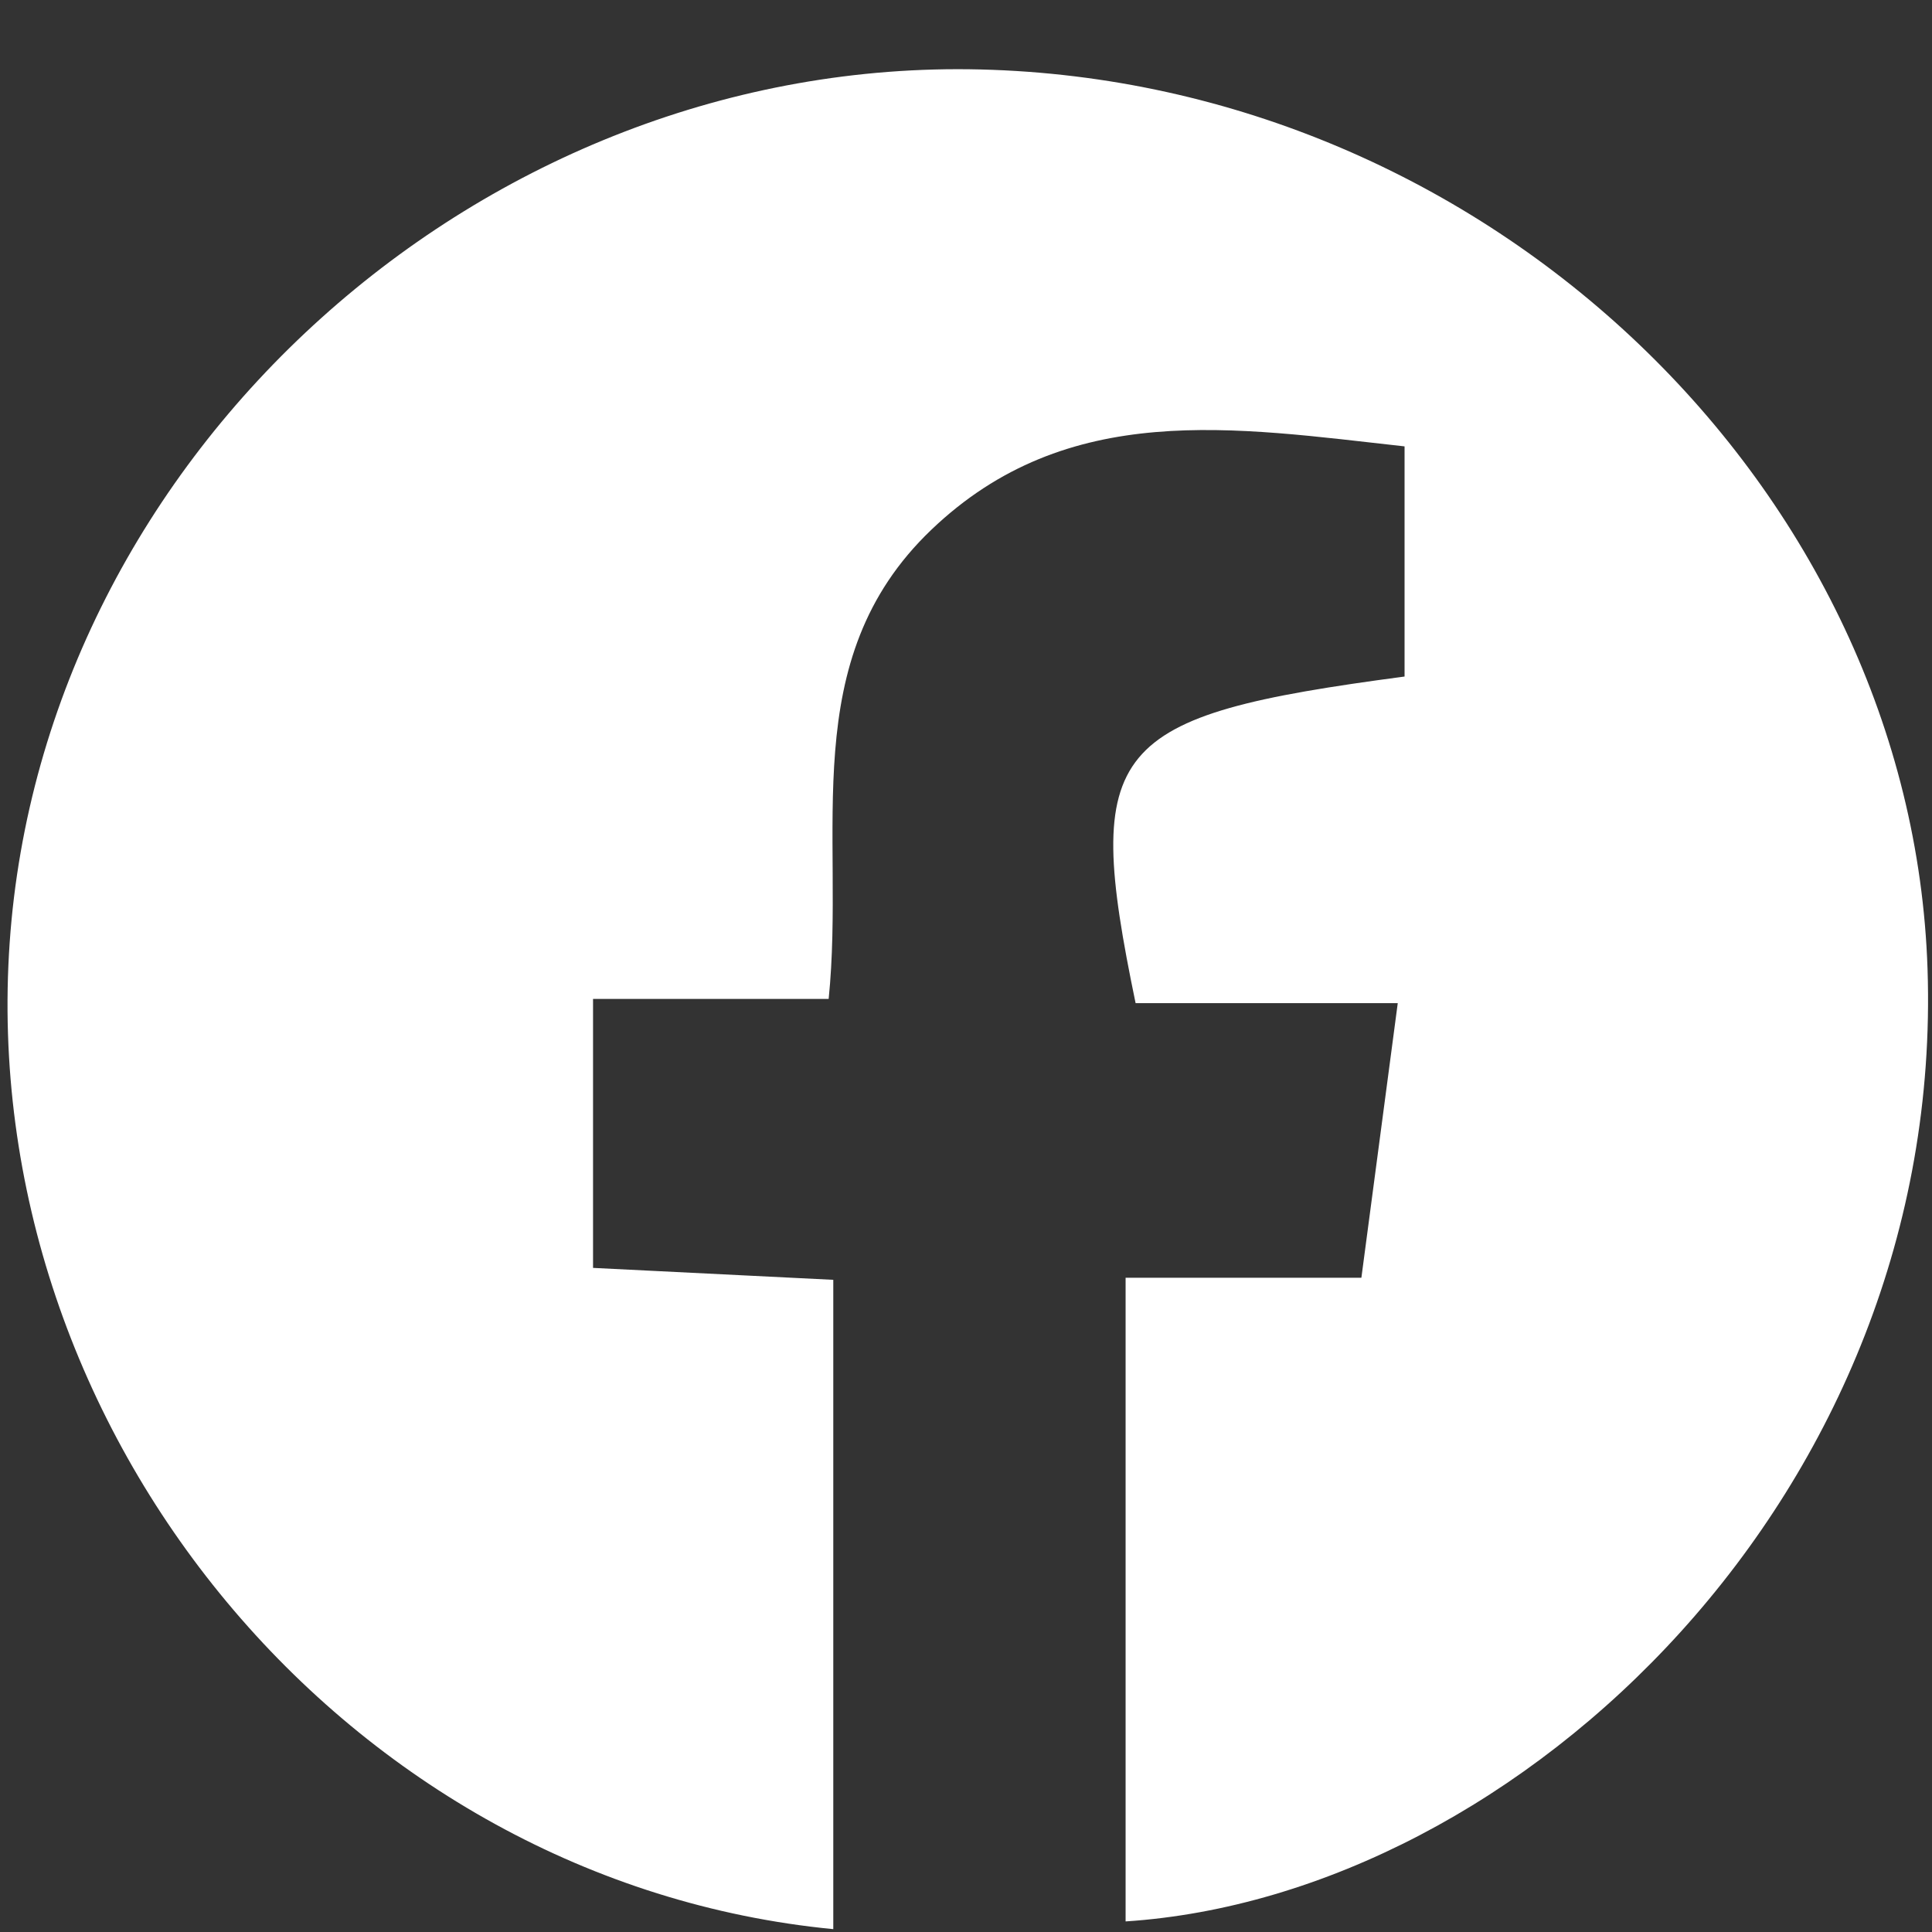
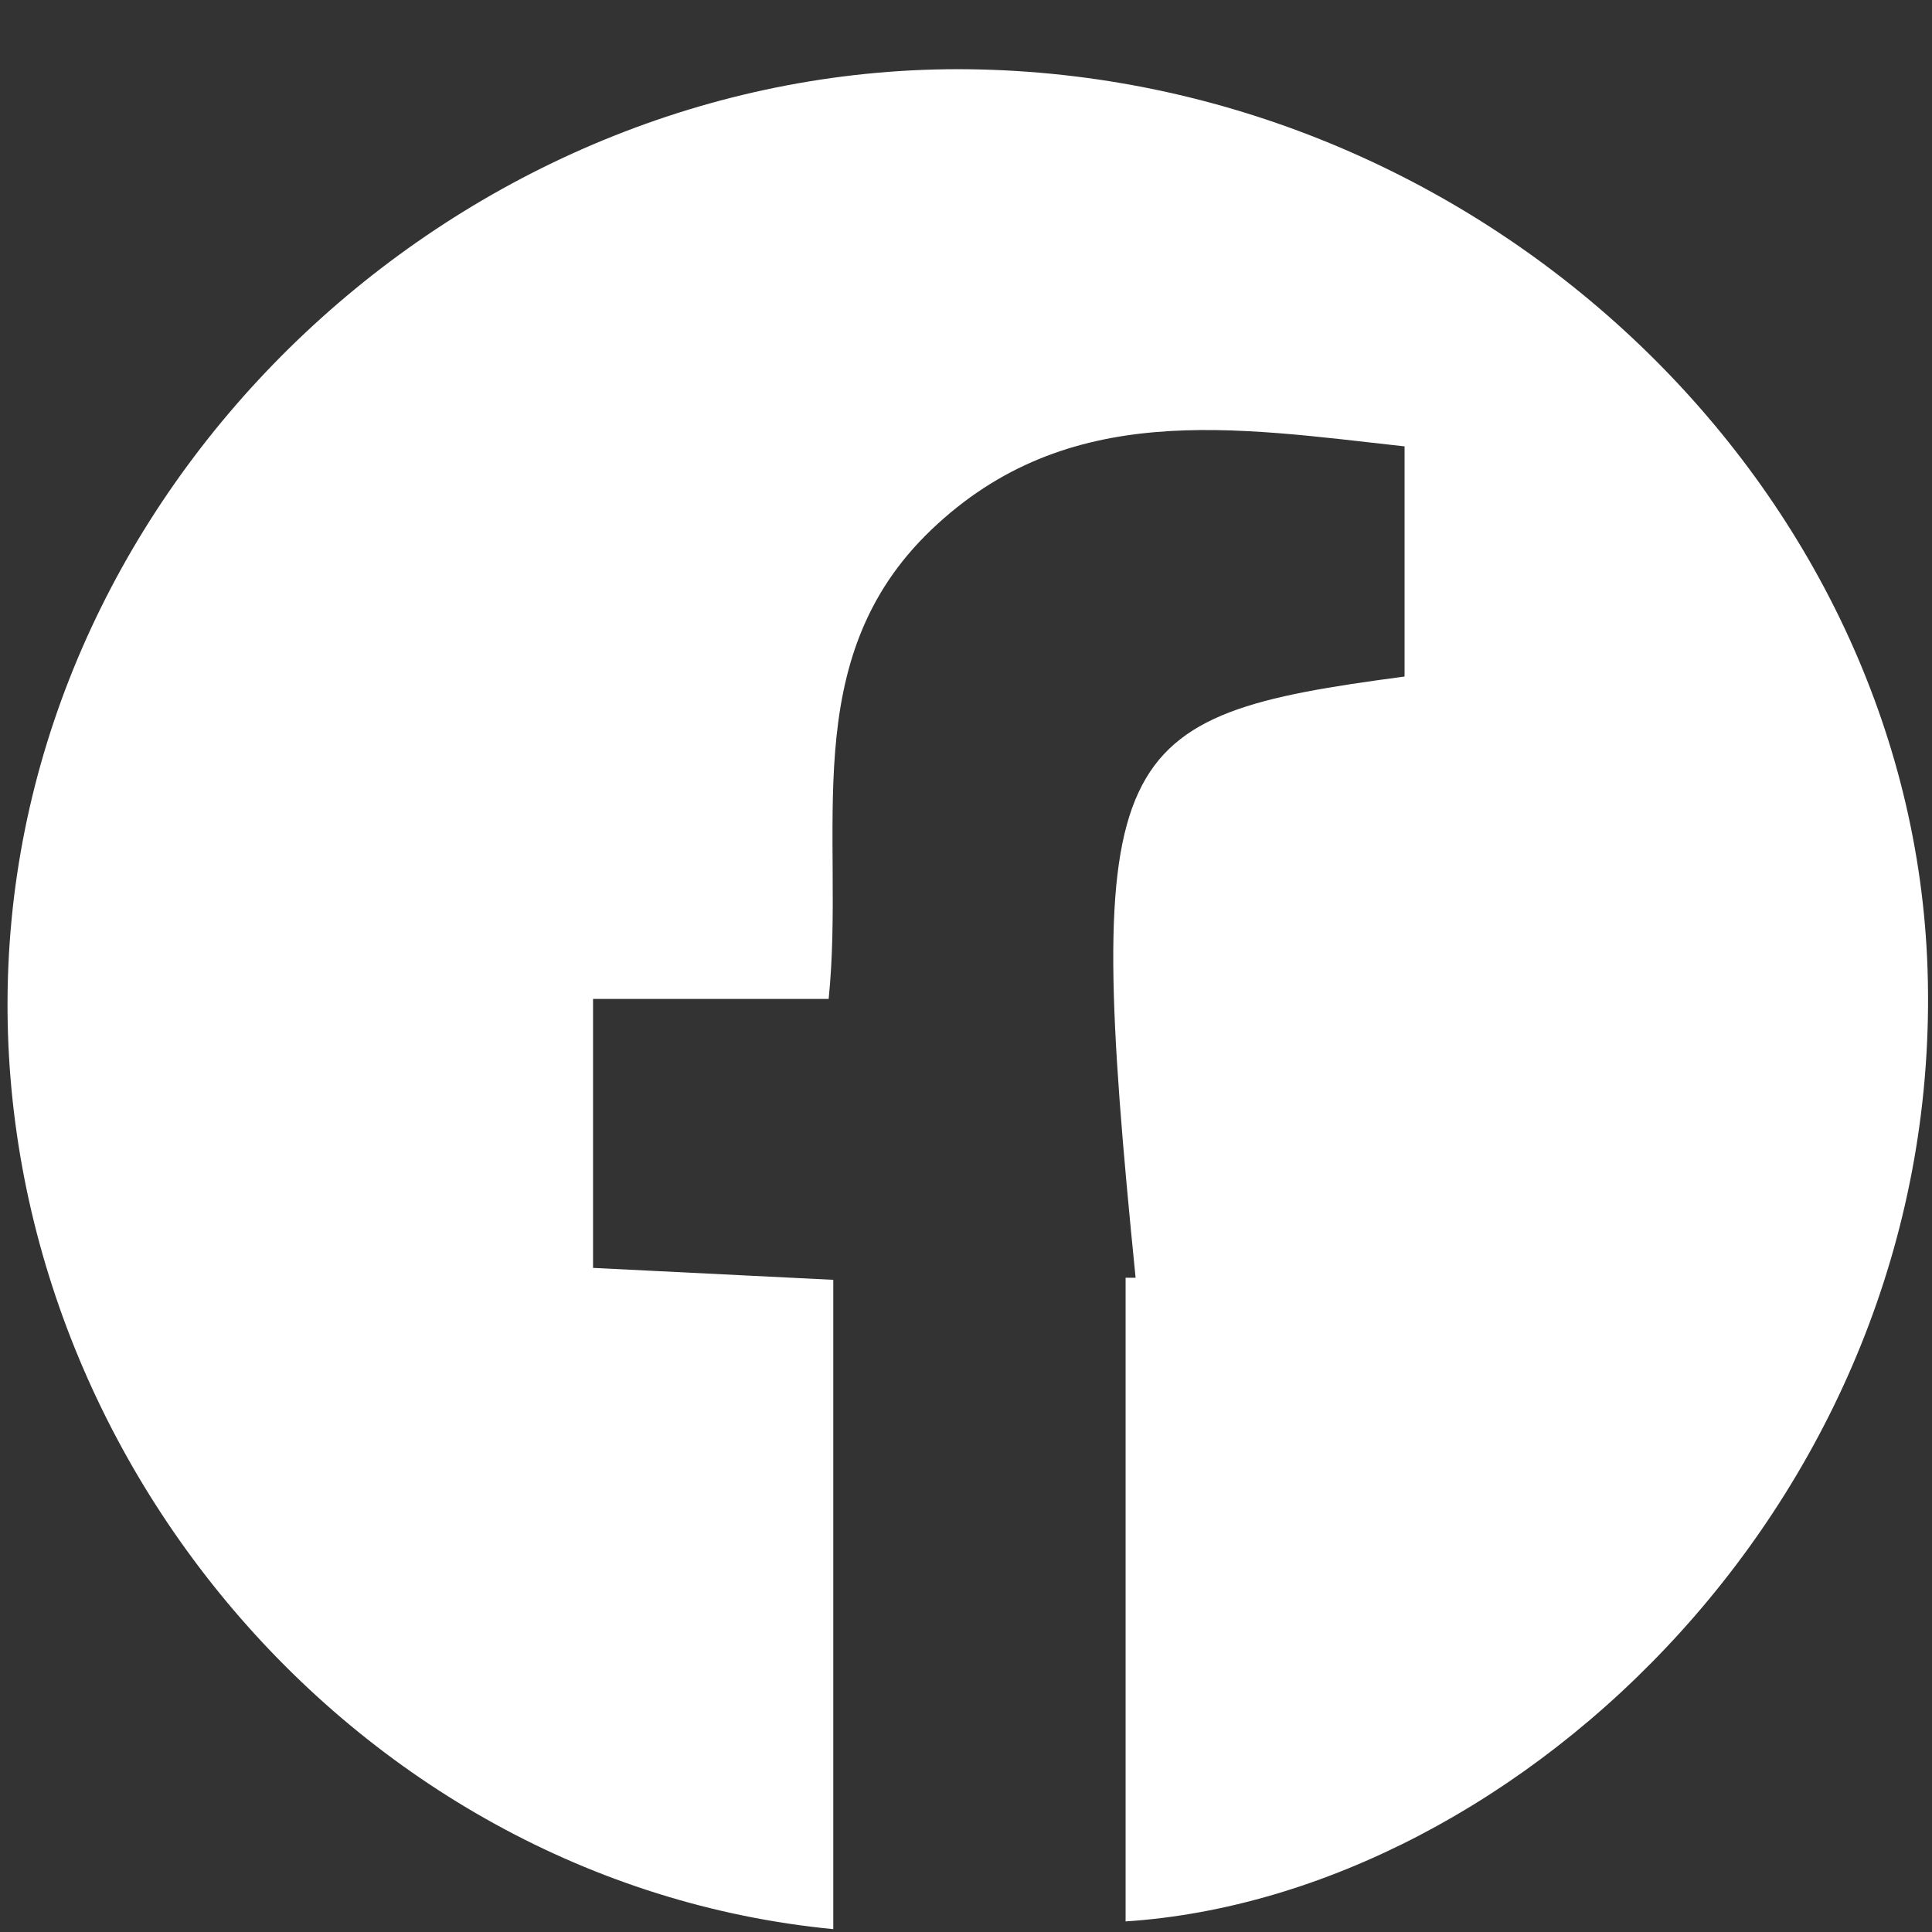
<svg xmlns="http://www.w3.org/2000/svg" width="23" height="23" viewBox="0 0 23 23" fill="none">
  <rect x="0" y="0" width="23" height="23" fill="#333333" stroke="none" />
-   <path d="M13.4 22.874V15.211H16.207C16.355 14.094 16.488 13.087 16.64 11.942H13.519C12.884 8.876 13.18 8.524 16.721 8.054V5.314C14.699 5.091 12.711 4.752 11.085 6.309C9.463 7.861 10.067 9.914 9.865 11.892H7.06V15.094C7.988 15.14 8.913 15.186 9.92 15.236V22.966C4.142 22.406 -0.288 17.054 0.115 11.224C0.518 5.394 5.756 0.682 11.673 0.827C17.737 0.976 22.76 5.836 22.947 11.537C23.152 17.764 18.092 22.566 13.401 22.874H13.4Z" fill="white" />
+   <path d="M13.4 22.874V15.211H16.207H13.519C12.884 8.876 13.18 8.524 16.721 8.054V5.314C14.699 5.091 12.711 4.752 11.085 6.309C9.463 7.861 10.067 9.914 9.865 11.892H7.06V15.094C7.988 15.14 8.913 15.186 9.92 15.236V22.966C4.142 22.406 -0.288 17.054 0.115 11.224C0.518 5.394 5.756 0.682 11.673 0.827C17.737 0.976 22.76 5.836 22.947 11.537C23.152 17.764 18.092 22.566 13.401 22.874H13.4Z" fill="white" />
</svg>